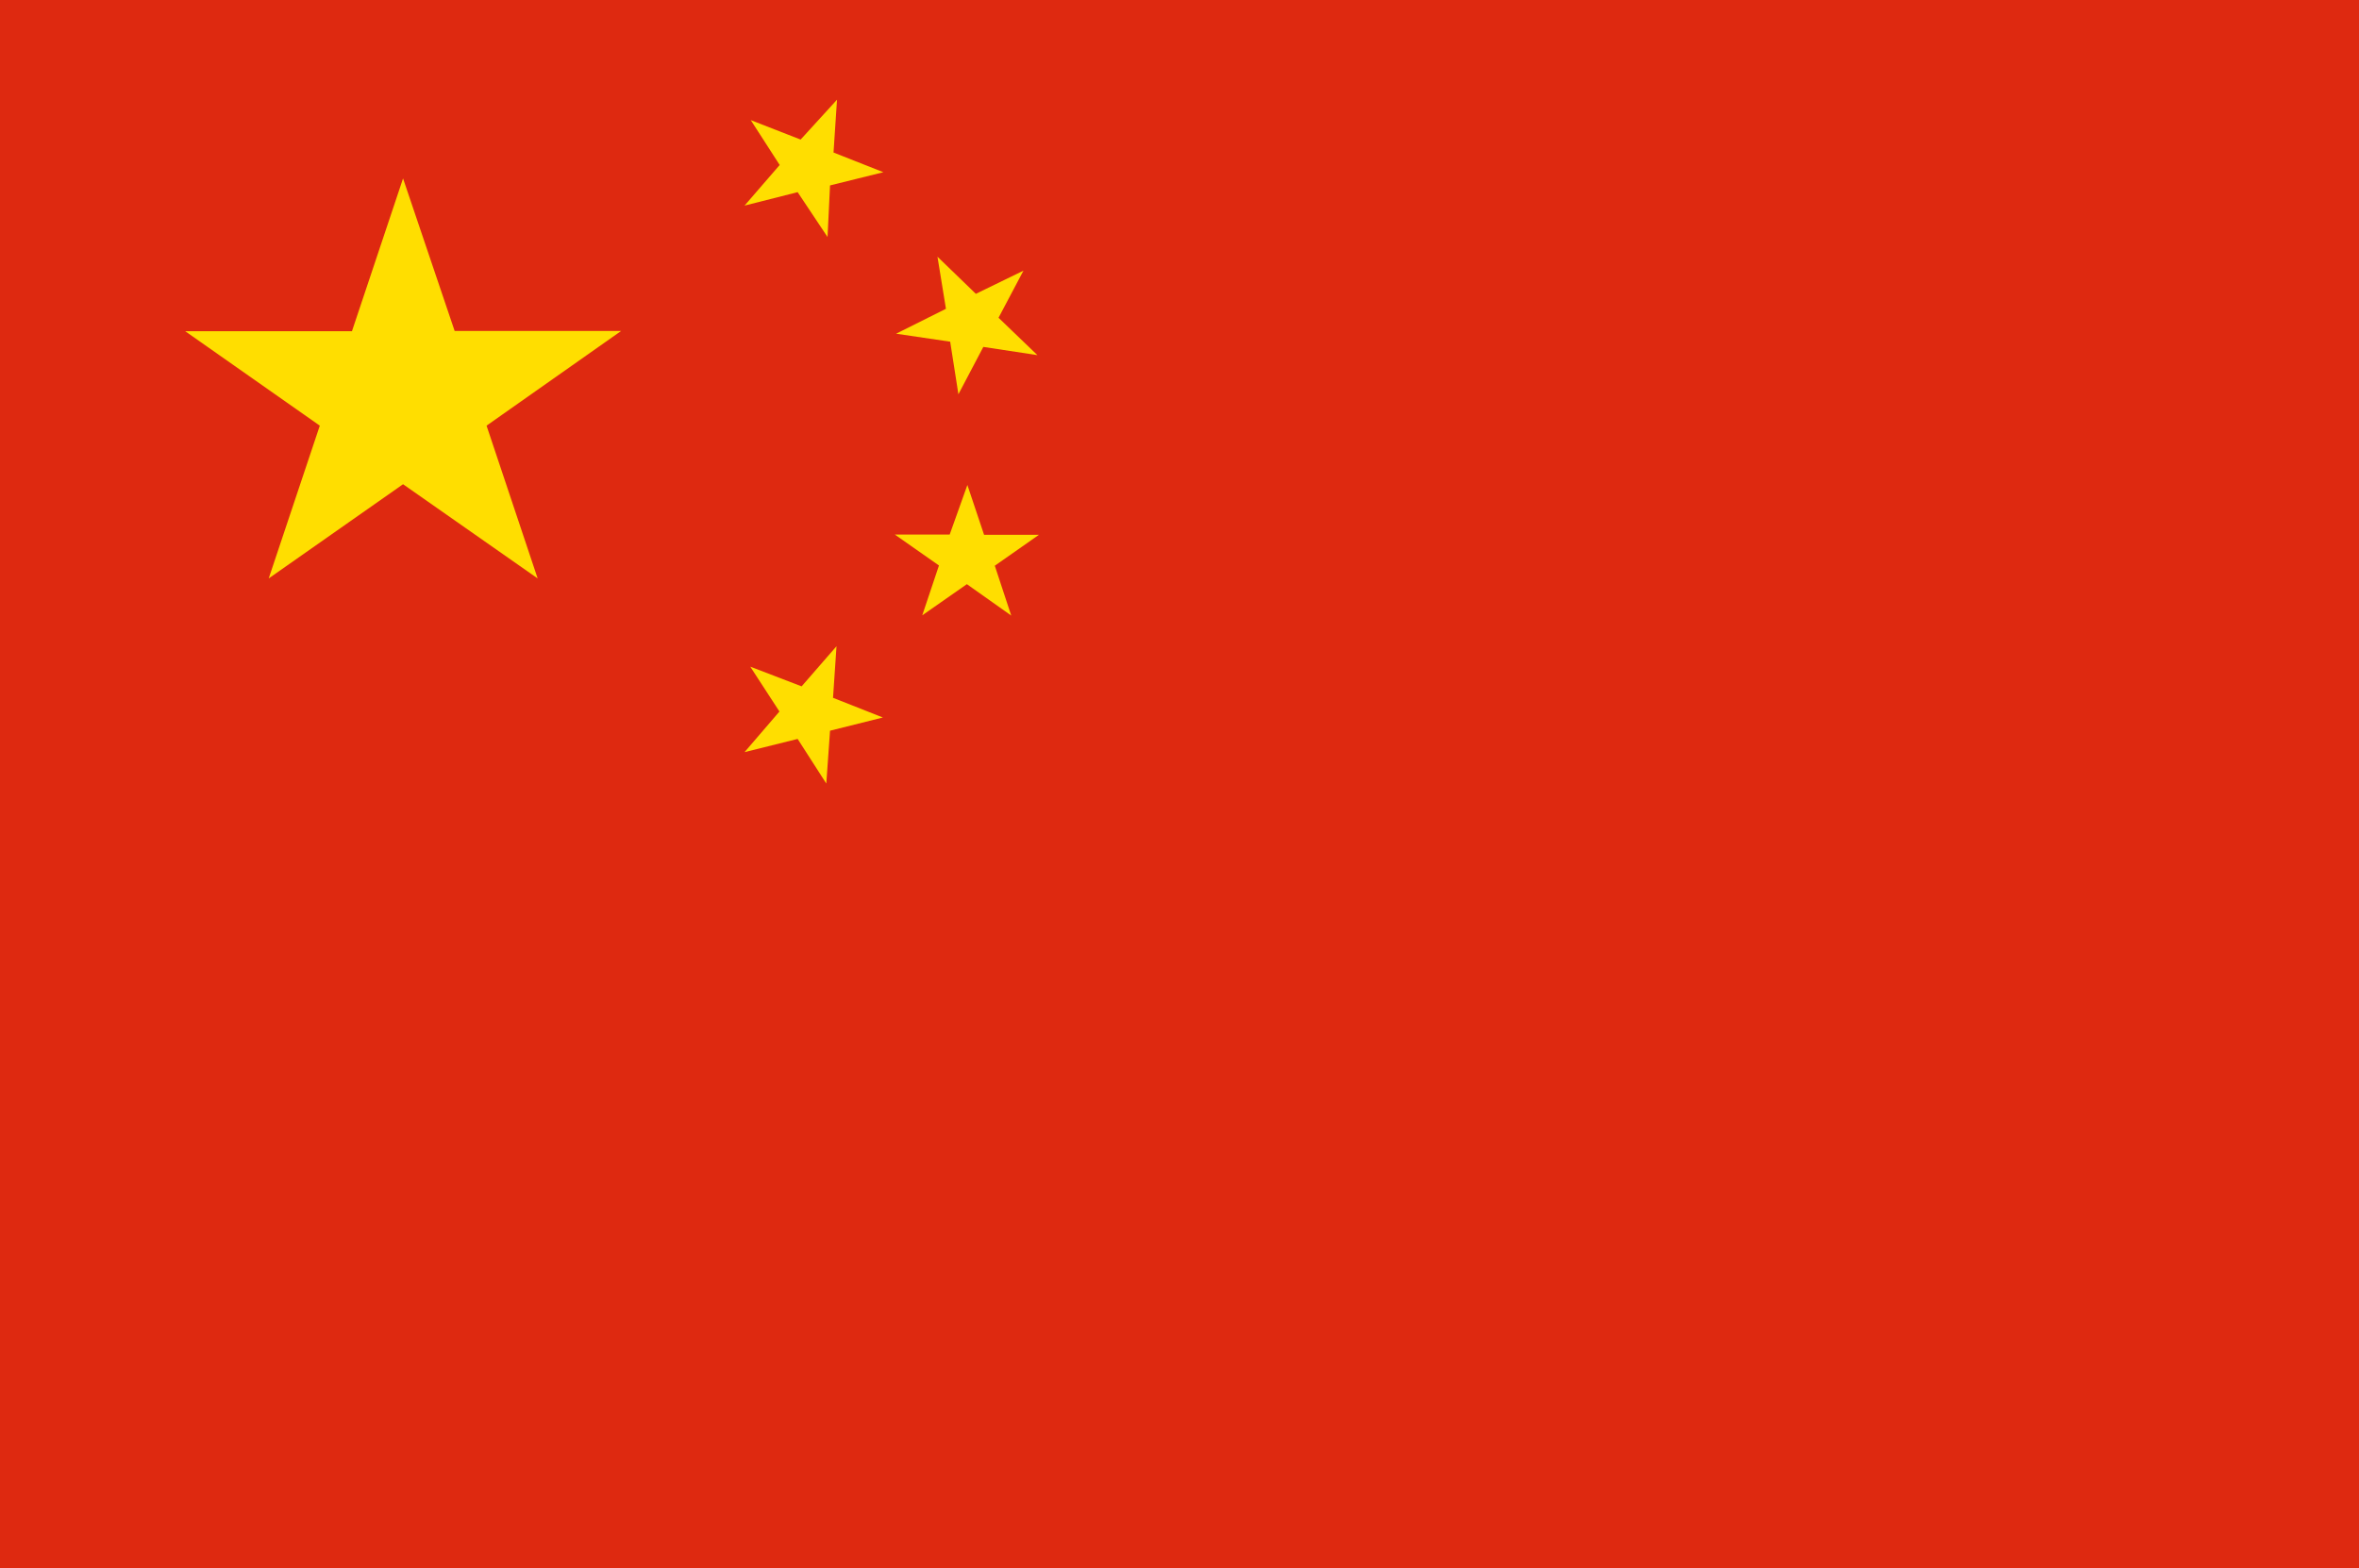
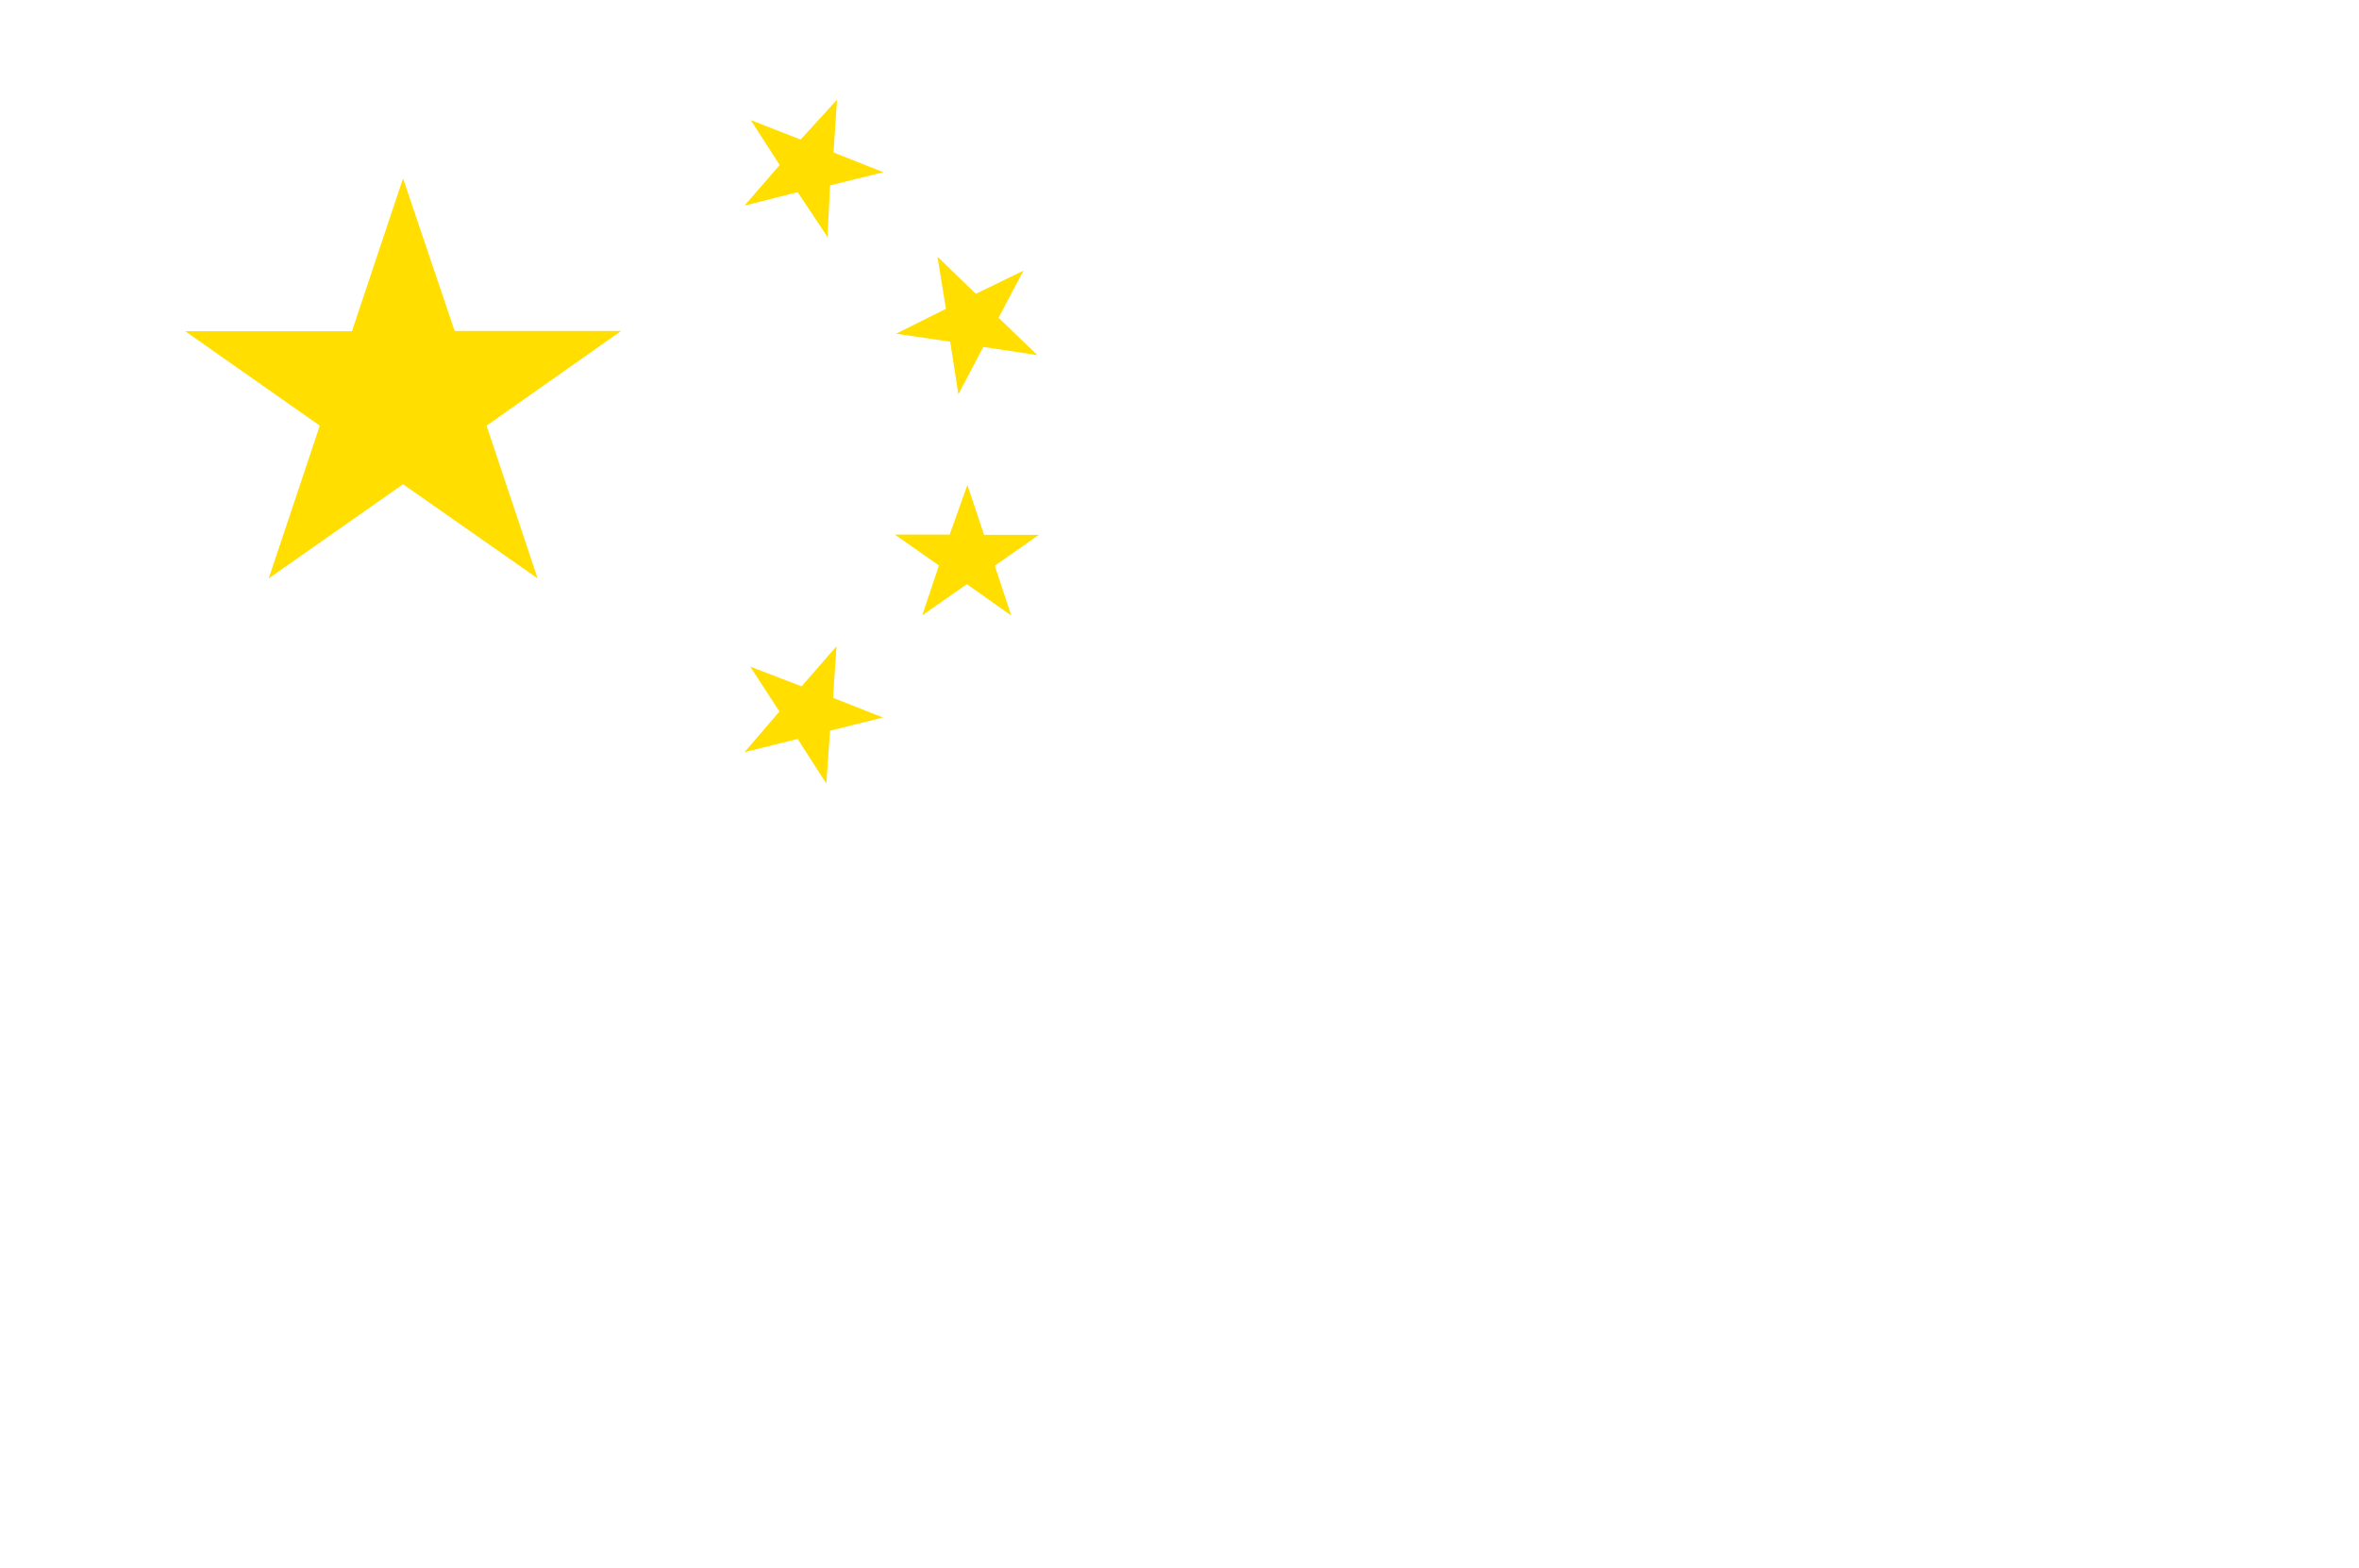
<svg xmlns="http://www.w3.org/2000/svg" id="n" viewBox="0 0 94.64 62.93">
  <defs>
    <style>.cls-1{fill:#de2910;}.cls-2{fill:#ffde00;}</style>
  </defs>
  <title>4</title>
-   <path class="cls-1" d="M0,0H94.64V62.93H0Z" />
  <path class="cls-2" d="M16.17,7.16l2.07,6.12h6.68l-5.4,3.8,2.05,6.13-5.4-3.78-5.39,3.78,2.05-6.13-5.4-3.79h6.69ZM33.58,4l-.14,2.12,2,.79-2.14.53L33.2,9.51,32,7.71l-2.13.54,1.41-1.63-1.16-1.8,2,.78Zm7.48,6.86-1,1.89,1.56,1.5-2.17-.33-1,1.9-.33-2.11-2.17-.32,2-1-.34-2.09,1.54,1.49Zm-2.25,8.6.67,2h2.2l-1.77,1.24.66,2-1.78-1.26L37,24.69l.67-2-1.77-1.24h2.2Zm-5.25,6.47L33.42,28l2,.79-2.12.53-.15,2.12L32,29.65l-2.13.53,1.4-1.63-1.17-1.8,2.06.79Z" />
</svg>